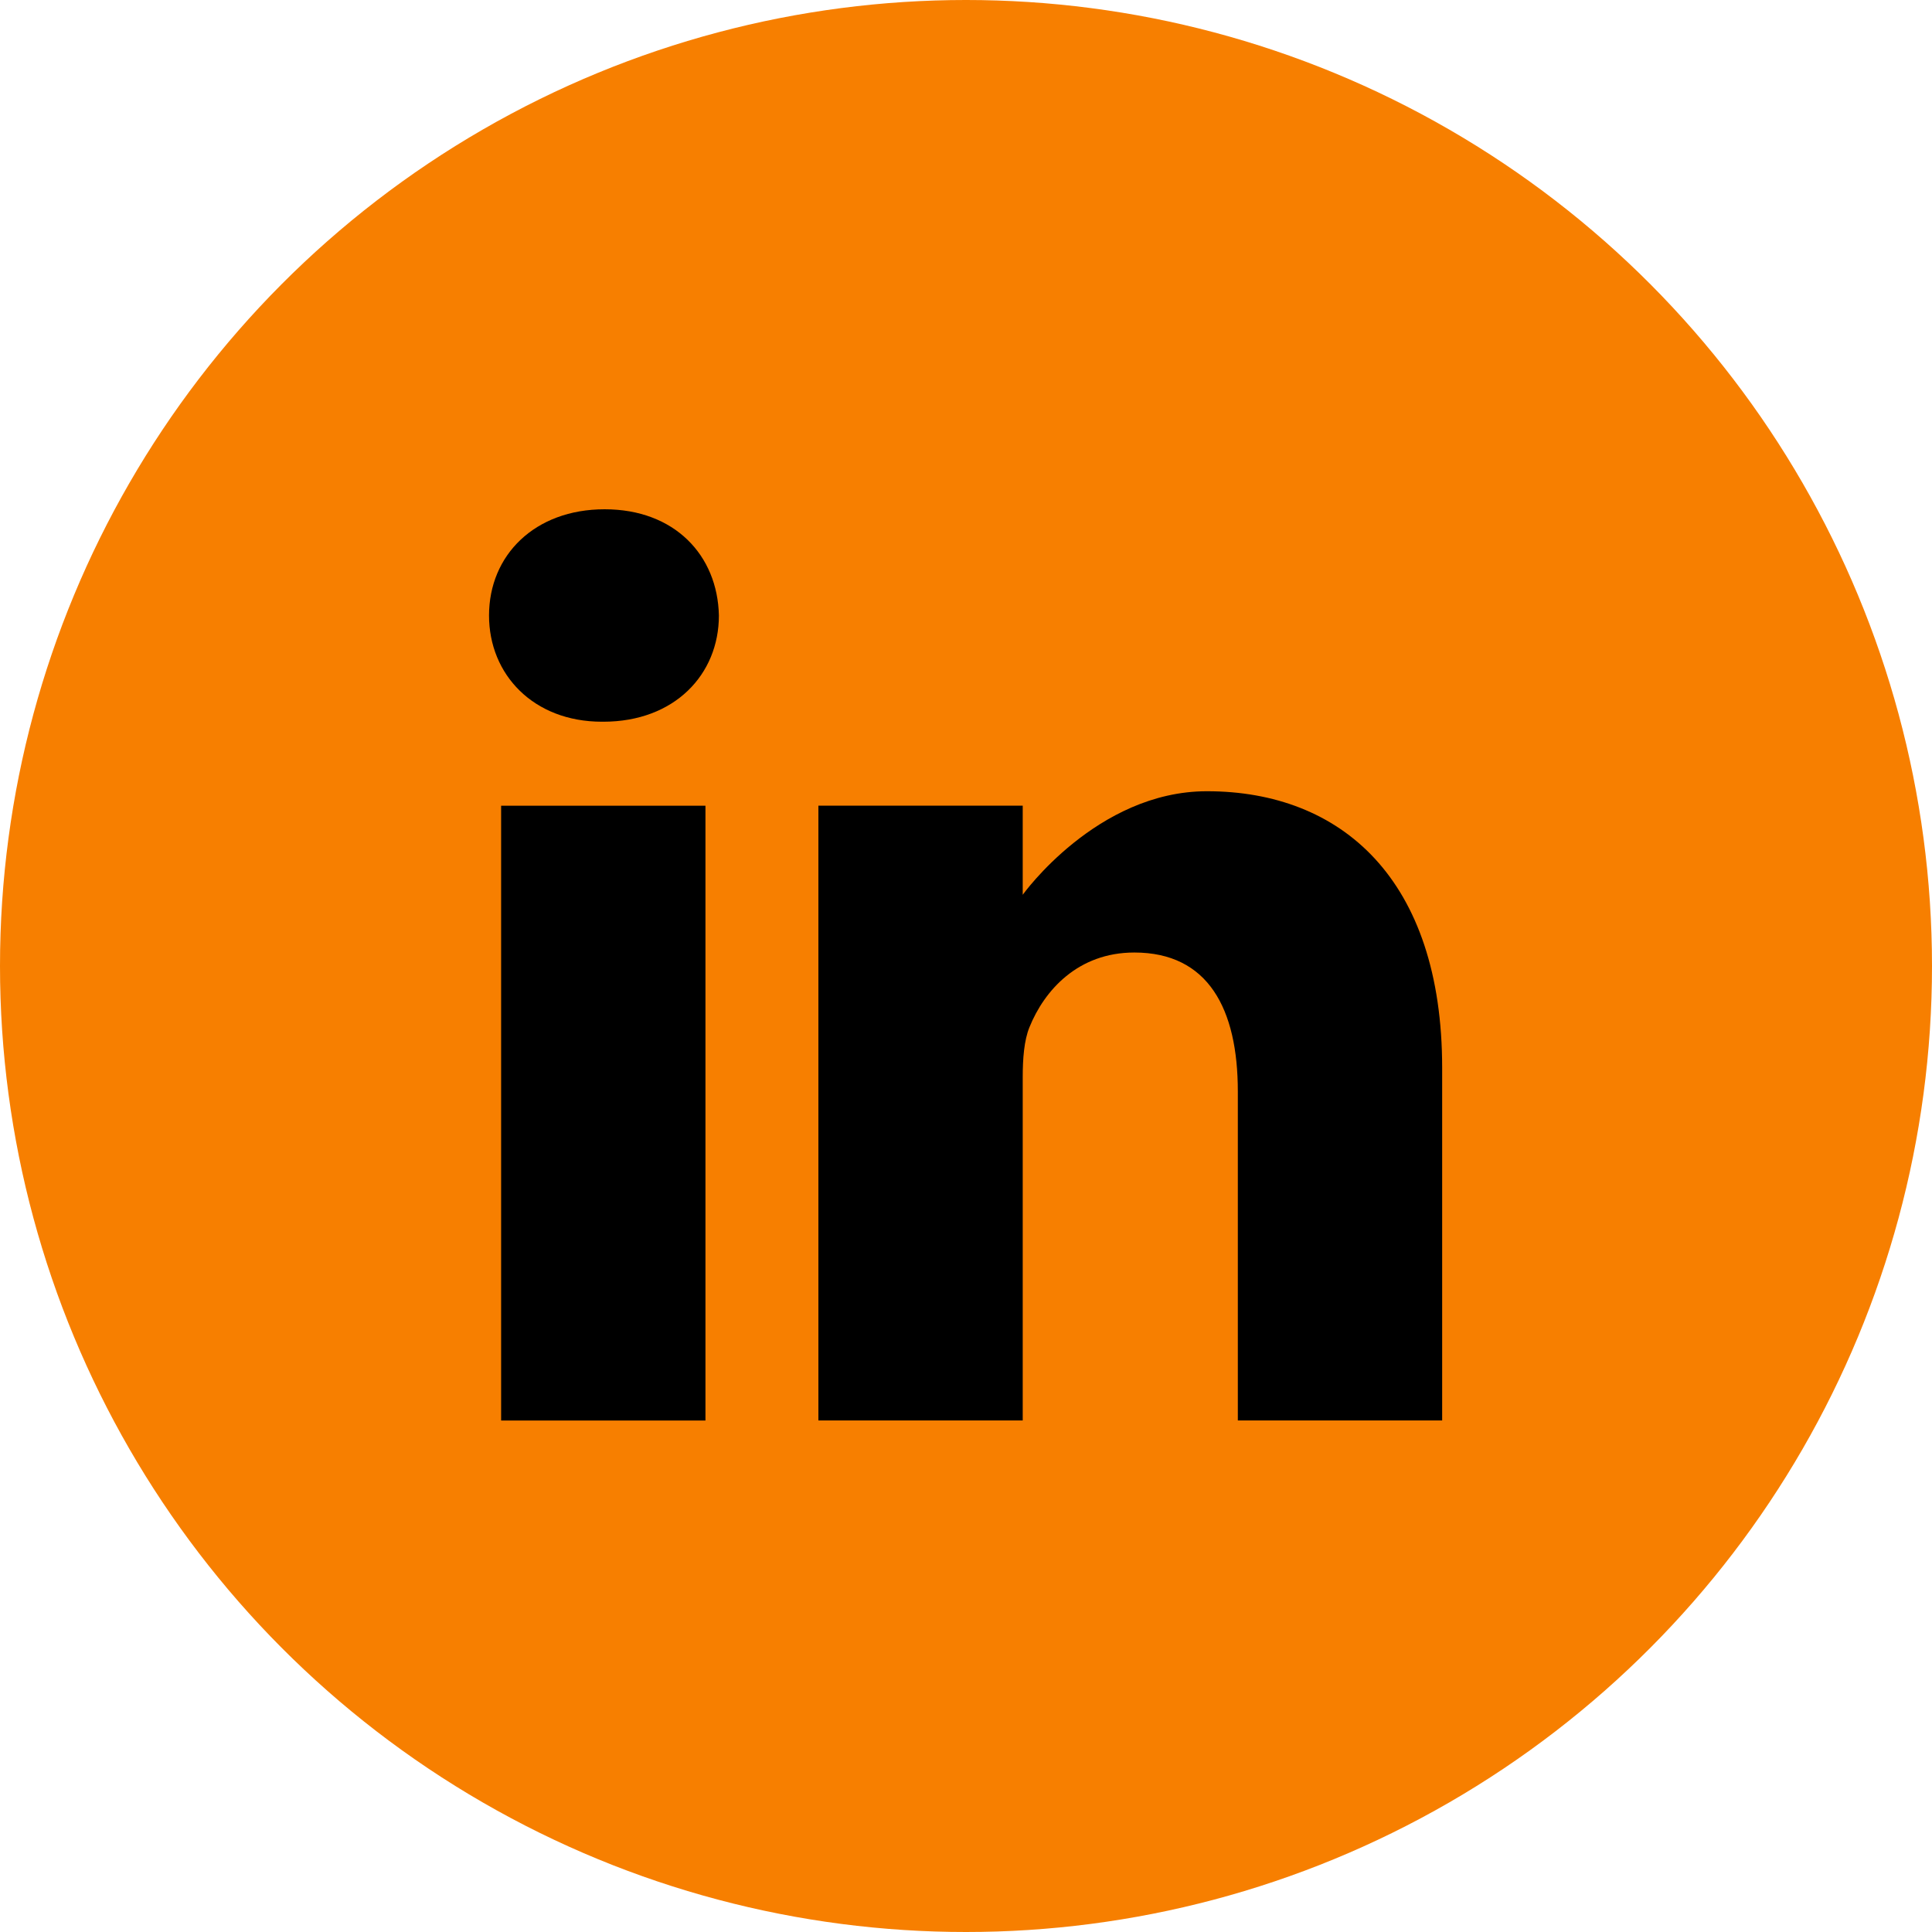
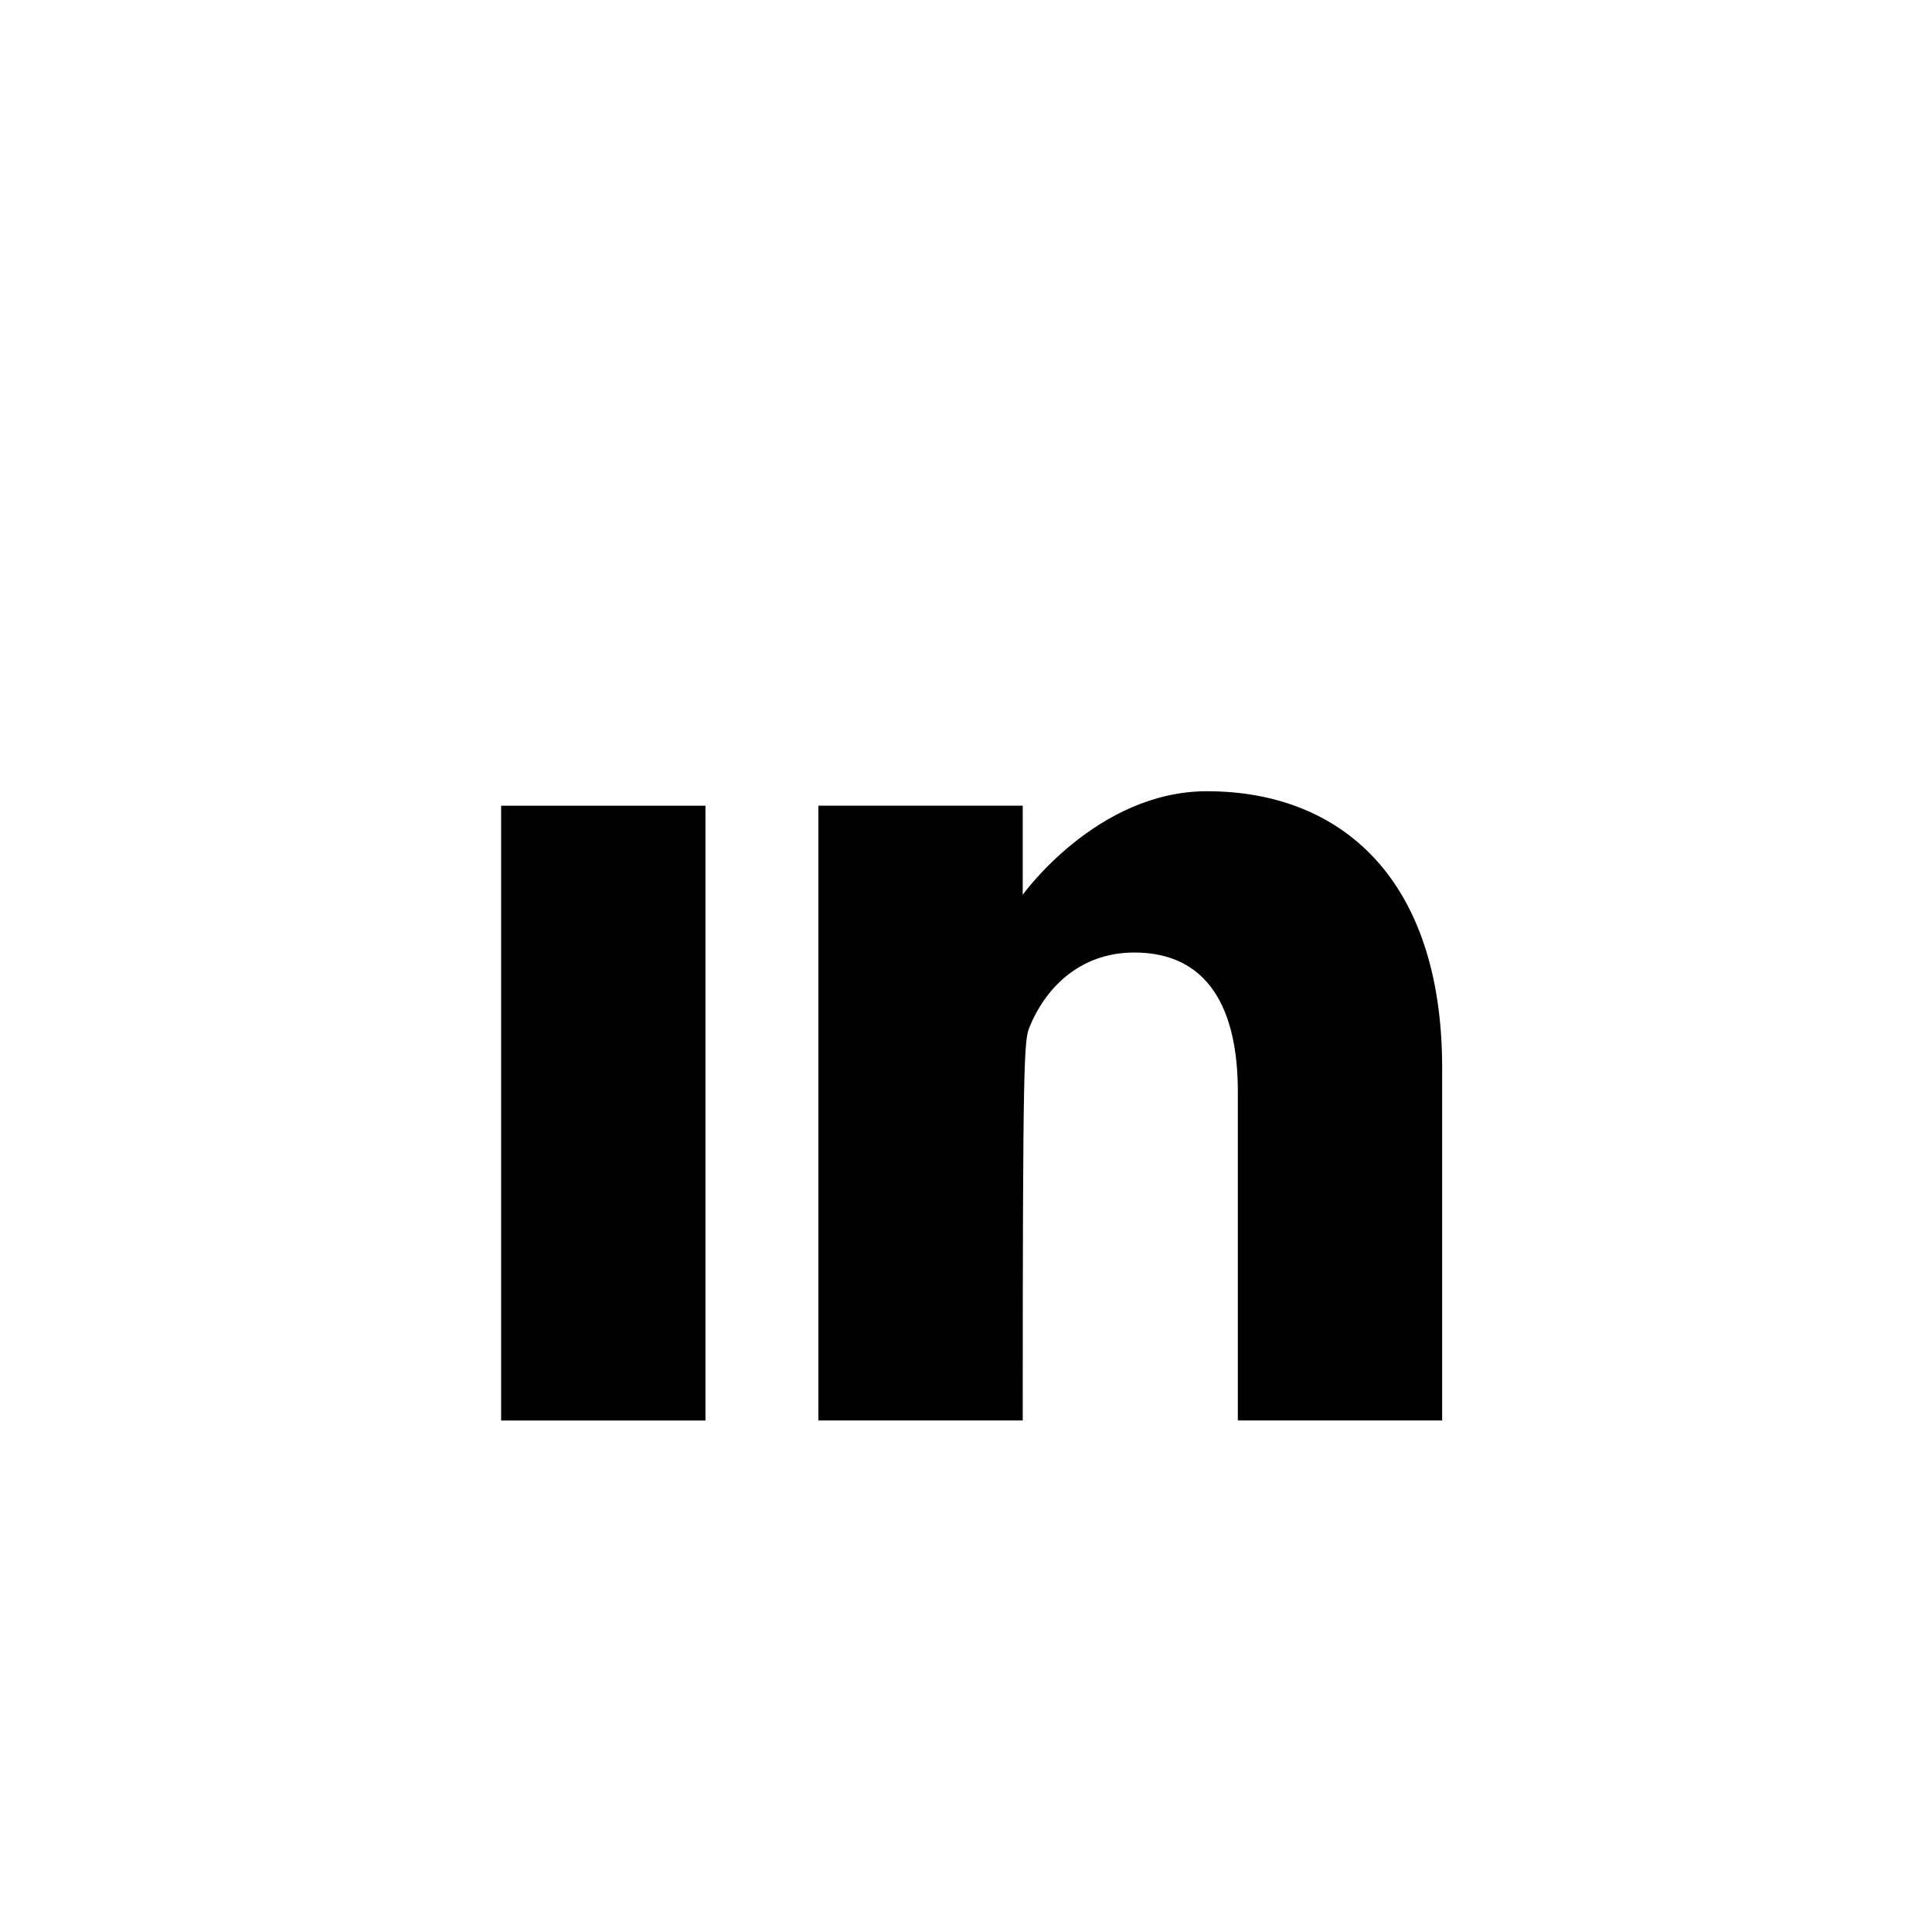
<svg xmlns="http://www.w3.org/2000/svg" width="50" height="50" viewBox="0 0 50 50" fill="none">
-   <circle cx="25" cy="25" r="25" fill="#F77F00" />
-   <path d="M15.648 13.18C13.839 13.18 12.656 14.368 12.656 15.929C12.656 17.456 13.804 18.678 15.579 18.678H15.613C17.457 18.678 18.605 17.456 18.605 15.929C18.571 14.368 17.457 13.18 15.648 13.18Z" fill="black" />
  <path d="M12.969 20.852H18.257V36.763H12.969V20.852Z" fill="black" />
-   <path d="M31.235 20.477C28.382 20.477 26.468 23.157 26.468 23.157V20.85H21.18V36.761H26.468V27.876C26.468 27.4 26.503 26.925 26.642 26.585C27.025 25.635 27.895 24.651 29.356 24.651C31.27 24.651 32.035 26.11 32.035 28.249V36.761H37.323V27.638C37.323 22.751 34.714 20.477 31.235 20.477Z" fill="black" />
+   <path d="M31.235 20.477C28.382 20.477 26.468 23.157 26.468 23.157V20.85H21.18V36.761H26.468C26.468 27.4 26.503 26.925 26.642 26.585C27.025 25.635 27.895 24.651 29.356 24.651C31.27 24.651 32.035 26.11 32.035 28.249V36.761H37.323V27.638C37.323 22.751 34.714 20.477 31.235 20.477Z" fill="black" />
</svg>